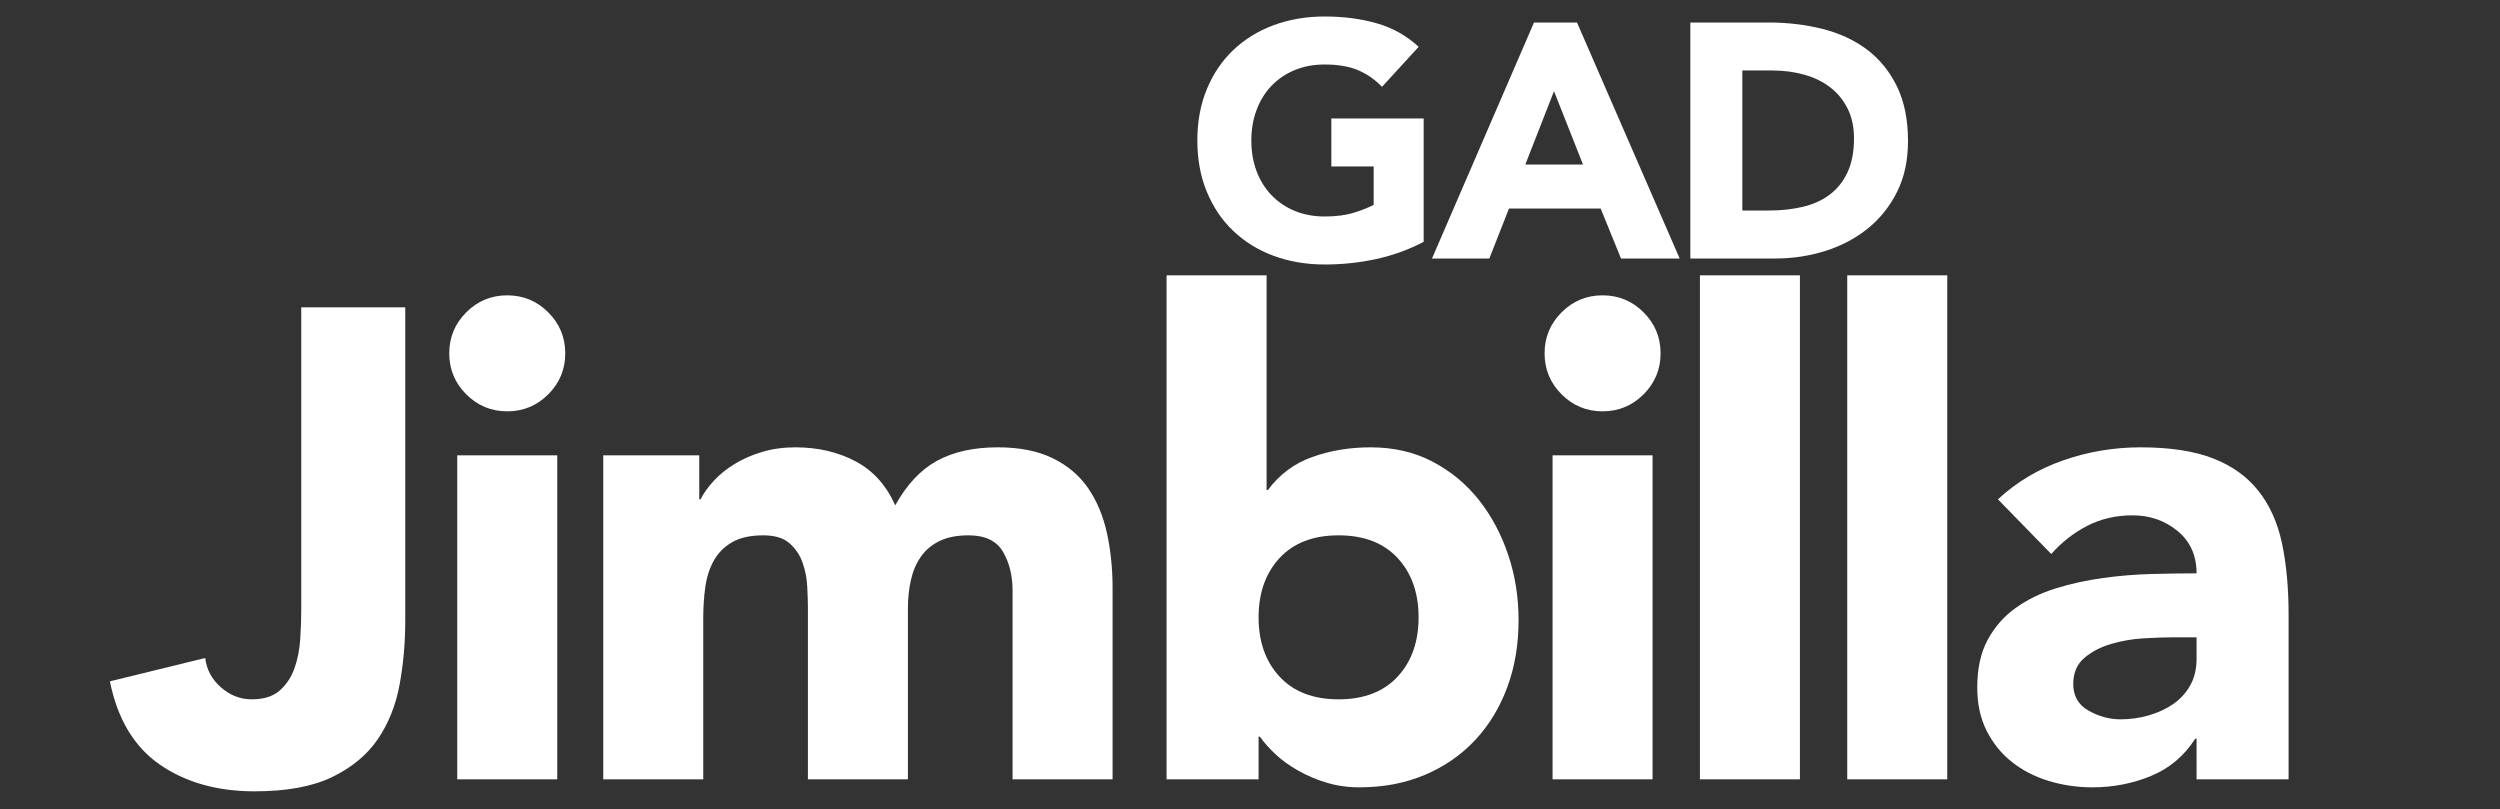
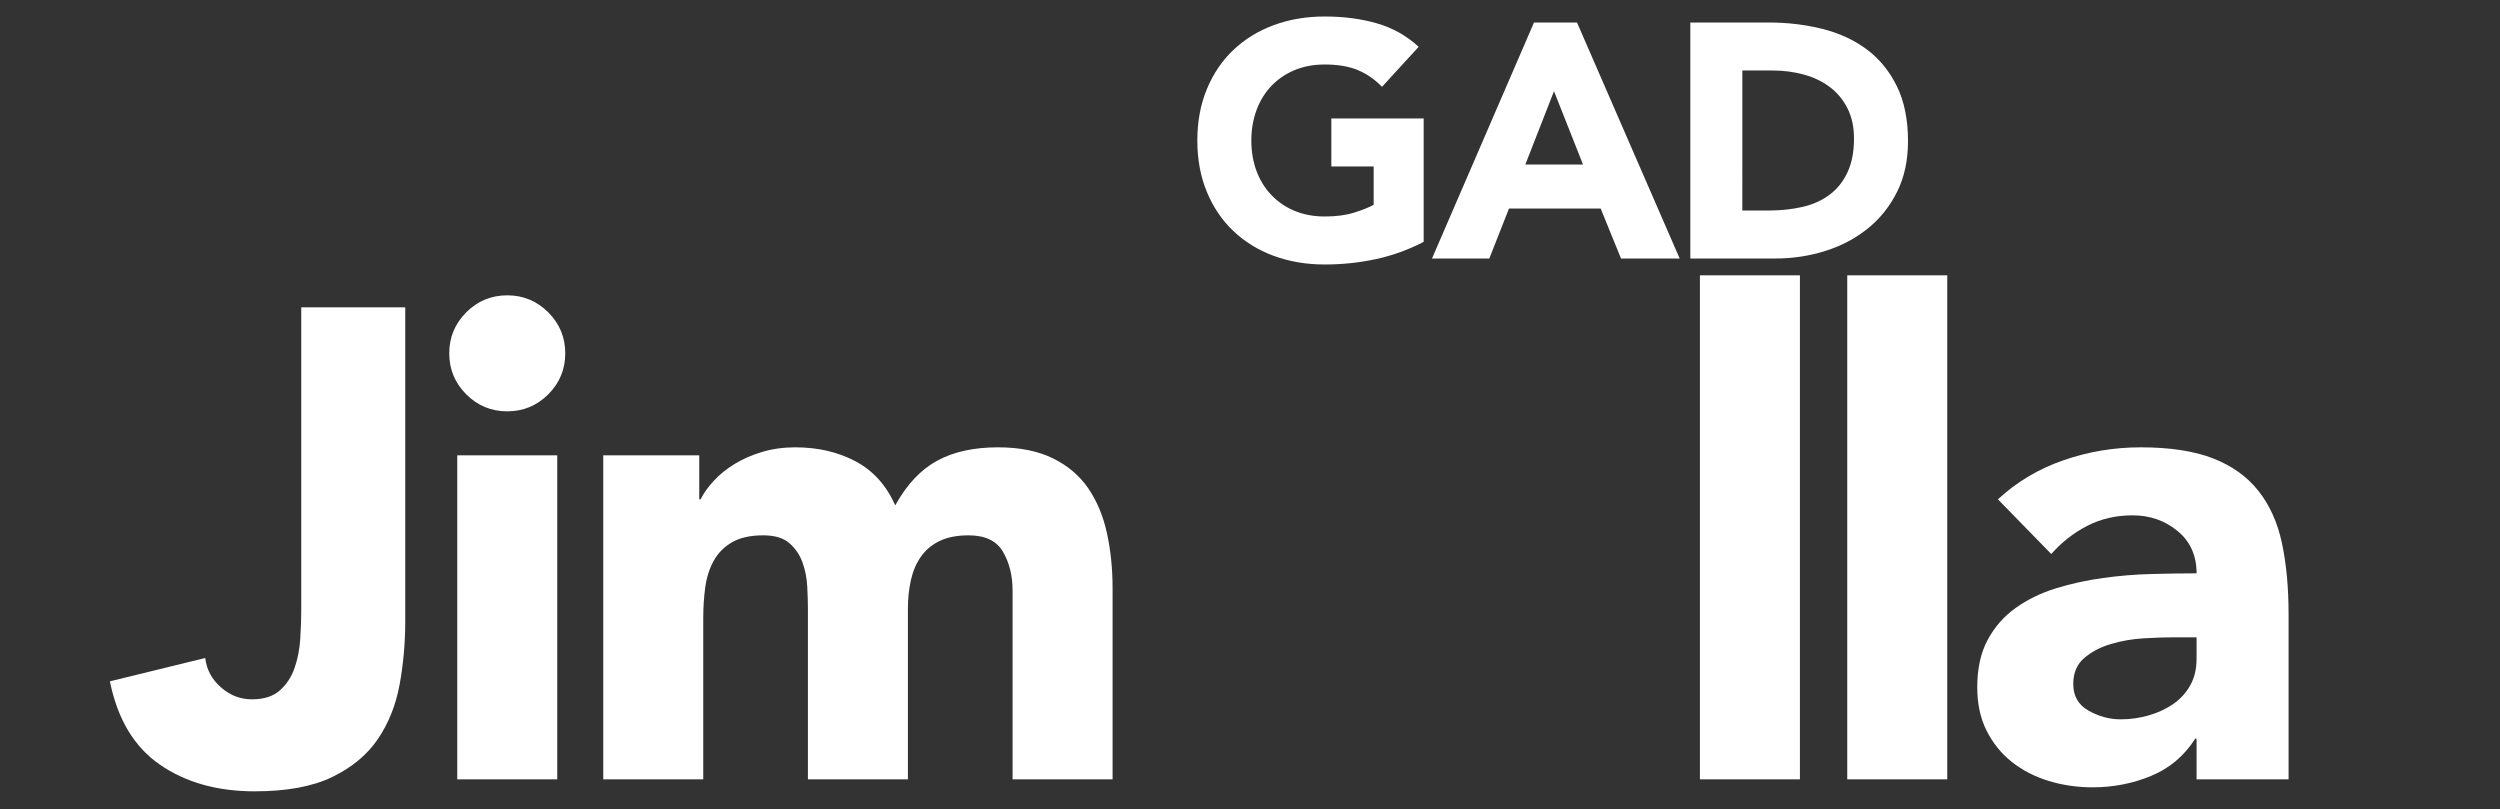
<svg xmlns="http://www.w3.org/2000/svg" version="1.1" id="Capa_1" x="0px" y="0px" viewBox="0 0 3000 971" style="enable-background:new 0 0 3000 971;" xml:space="preserve">
  <rect x="0" y="0" width="3000" height="971" fill="#333333" stroke="none" />
  <style type="text/css"> .st0{fill:#FFFFFF;} </style>
  <g>
    <path class="st0" d="M486.3,745.6c0,26.1-2.3,51.5-6.8,76c-4.5,24.5-13.2,46.3-26,65.2c-12.8,18.9-31.1,34.1-54.8,45.6 c-23.7,11.5-54.8,17.2-93.2,17.2c-44.8,0-82.7-10.7-113.6-32c-30.9-21.3-50.9-54.7-60-100l114.4-28c1.6,13.9,7.9,25.6,18.8,35.2 c10.9,9.6,23.3,14.4,37.2,14.4c14.4,0,25.6-3.6,33.6-10.8c8-7.2,13.9-16.1,17.6-26.8c3.7-10.7,6-22.3,6.8-34.8 c0.8-12.5,1.2-24.1,1.2-34.8V368.8h124.8V745.6z" />
    <path class="st0" d="M539.1,424c0-19.2,6.8-35.6,20.4-49.2c13.6-13.6,30-20.4,49.2-20.4s35.6,6.8,49.2,20.4 c13.6,13.6,20.4,30,20.4,49.2c0,19.2-6.8,35.6-20.4,49.2c-13.6,13.6-30,20.4-49.2,20.4s-35.6-6.8-49.2-20.4 C545.9,459.6,539.1,443.2,539.1,424z M548.7,546.4h120v388.8h-120V546.4z" />
    <path class="st0" d="M723.9,546.4h115.2v52.8h1.6c3.7-7.5,9.1-14.9,16-22.4c6.9-7.5,15.2-14.1,24.8-20c9.6-5.9,20.5-10.7,32.8-14.4 c12.3-3.7,25.6-5.6,40-5.6c27.2,0,51.3,5.6,72.4,16.8c21.1,11.2,36.9,28.8,47.6,52.8c13.9-25.1,30.7-42.9,50.4-53.6 c19.7-10.7,44-16,72.8-16c26.1,0,48.1,4.4,66,13.2c17.9,8.8,32,20.8,42.4,36c10.4,15.2,17.9,33.1,22.4,53.6 c4.5,20.5,6.8,42.5,6.8,66v229.6h-120V708.8c0-18.1-3.9-33.7-11.6-46.8c-7.7-13.1-21.5-19.6-41.2-19.6c-13.9,0-25.5,2.3-34.8,6.8 c-9.3,4.5-16.8,10.8-22.4,18.8c-5.6,8-9.6,17.3-12,28c-2.4,10.7-3.6,21.9-3.6,33.6v205.6h-120V729.6c0-6.9-0.3-15.5-0.8-25.6 c-0.5-10.1-2.4-19.7-5.6-28.8c-3.2-9.1-8.4-16.8-15.6-23.2s-17.7-9.6-31.6-9.6c-15.5,0-28,2.8-37.6,8.4c-9.6,5.6-16.9,13.1-22,22.4 c-5.1,9.3-8.4,19.9-10,31.6c-1.6,11.7-2.4,24-2.4,36.8v193.6h-120V546.4z" />
-     <path class="st0" d="M1399.9,330.4h120V588h1.6c13.9-18.7,31.6-31.9,53.2-39.6c21.6-7.7,44.9-11.6,70-11.6 c27.7,0,52.5,5.7,74.4,17.2c21.9,11.5,40.4,26.8,55.6,46c15.2,19.2,26.9,41.2,35.2,66c8.3,24.8,12.4,50.8,12.4,78 c0,29.3-4.5,56.3-13.6,80.8c-9.1,24.5-22,45.7-38.8,63.6c-16.8,17.9-36.9,31.7-60.4,41.6c-23.5,9.9-49.6,14.8-78.4,14.8 c-13.9,0-26.9-1.9-39.2-5.6c-12.3-3.7-23.6-8.5-34-14.4c-10.4-5.9-19.5-12.4-27.2-19.6c-7.7-7.2-14-14.3-18.8-21.2h-1.6v51.2 h-110.4V330.4z M1510.3,740.8c0,29.3,8.4,53.1,25.2,71.2c16.8,18.1,40.4,27.2,70.8,27.2s54-9.1,70.8-27.2 c16.8-18.1,25.2-41.9,25.2-71.2c0-29.3-8.4-53.1-25.2-71.2c-16.8-18.1-40.4-27.2-70.8-27.2s-54,9.1-70.8,27.2 C1518.7,687.8,1510.3,711.5,1510.3,740.8z" />
-     <path class="st0" d="M1853.5,424c0-19.2,6.8-35.6,20.4-49.2c13.6-13.6,30-20.4,49.2-20.4s35.6,6.8,49.2,20.4 c13.6,13.6,20.4,30,20.4,49.2c0,19.2-6.8,35.6-20.4,49.2c-13.6,13.6-30,20.4-49.2,20.4s-35.6-6.8-49.2-20.4 C1860.3,459.6,1853.5,443.2,1853.5,424z M1863.1,546.4h120v388.8h-120V546.4z" />
    <path class="st0" d="M2039.9,330.4h120v604.8h-120V330.4z" />
    <path class="st0" d="M2216.7,330.4h120v604.8h-120V330.4z" />
    <path class="st0" d="M2635.9,886.4h-1.6c-13.3,20.8-31.1,35.7-53.2,44.8c-22.1,9.1-45.5,13.6-70,13.6c-18.1,0-35.6-2.5-52.4-7.6 s-31.6-12.7-44.4-22.8c-12.8-10.1-22.9-22.7-30.4-37.6c-7.5-14.9-11.2-32.3-11.2-52c0-22.4,4.1-41.3,12.4-56.8 c8.3-15.5,19.5-28.3,33.6-38.4c14.1-10.1,30.3-18,48.4-23.6c18.1-5.6,36.9-9.7,56.4-12.4c19.5-2.7,38.9-4.3,58.4-4.8 c19.5-0.5,37.5-0.8,54-0.8c0-21.3-7.6-38.3-22.8-50.8c-15.2-12.5-33.2-18.8-54-18.8c-19.7,0-37.7,4.1-54,12.4 c-16.3,8.3-30.8,19.6-43.6,34l-64-65.6c22.4-20.8,48.5-36.4,78.4-46.8c29.9-10.4,60.8-15.6,92.8-15.6c35.2,0,64.1,4.4,86.8,13.2 c22.7,8.8,40.8,21.7,54.4,38.8c13.6,17.1,23.1,38,28.4,62.8c5.3,24.8,8,53.5,8,86v197.6h-110.4V886.4z M2606.3,764.8 c-9.1,0-20.4,0.4-34,1.2c-13.6,0.8-26.7,3.1-39.2,6.8c-12.5,3.7-23.2,9.3-32,16.8c-8.8,7.5-13.2,17.9-13.2,31.2 c0,14.4,6.1,25.1,18.4,32c12.3,6.9,25.1,10.4,38.4,10.4c11.7,0,23.1-1.6,34-4.8c10.9-3.2,20.7-7.7,29.2-13.6 c8.5-5.9,15.3-13.3,20.4-22.4c5.1-9.1,7.6-19.7,7.6-32v-25.6H2606.3z" />
  </g>
  <g>
    <path class="st0" d="M1708.4,290.2c-18.4,9.6-37.6,16.5-57.6,20.8c-20,4.3-40.4,6.4-61.2,6.4c-22.1,0-42.5-3.5-61.2-10.4 c-18.7-6.9-34.8-16.9-48.4-29.8c-13.6-12.9-24.2-28.6-31.8-47s-11.4-38.9-11.4-61.6c0-22.7,3.8-43.2,11.4-61.6 c7.6-18.4,18.2-34.1,31.8-47c13.6-12.9,29.7-22.9,48.4-29.8c18.7-6.9,39.1-10.4,61.2-10.4c22.7,0,43.5,2.7,62.6,8.2 c19.1,5.5,35.8,14.9,50.2,28.2l-44,48c-8.5-8.8-18.1-15.5-28.8-20c-10.7-4.5-24-6.8-40-6.8c-13.3,0-25.4,2.3-36.2,6.8 c-10.8,4.5-20.1,10.9-27.8,19c-7.7,8.1-13.7,17.8-17.8,29c-4.1,11.2-6.2,23.3-6.2,36.4c0,13.3,2.1,25.5,6.2,36.6 c4.1,11.1,10.1,20.7,17.8,28.8c7.7,8.1,17,14.5,27.8,19c10.8,4.5,22.9,6.8,36.2,6.8c13.6,0,25.3-1.5,35.2-4.6 c9.9-3.1,17.7-6.2,23.6-9.4v-46h-50.8v-57.6h110.8V290.2z" />
    <path class="st0" d="M1840.8,27h51.6l123.2,283.2h-70.4l-24.4-60h-110l-23.6,60h-68.8L1840.8,27z M1864.8,109.4l-34.4,88h69.2 L1864.8,109.4z" />
    <path class="st0" d="M2028.4,27h93.6c22.7,0,44.2,2.5,64.6,7.6c20.4,5.1,38.2,13.3,53.4,24.6c15.2,11.3,27.3,26.1,36.2,44.2 c8.9,18.1,13.4,40.1,13.4,66c0,22.9-4.3,43.1-13,60.6c-8.7,17.5-20.3,32.1-35,44c-14.7,11.9-31.6,20.9-50.8,27 c-19.2,6.1-39.3,9.2-60.4,9.2h-102V27z M2090.8,252.6h32.4c14.4,0,27.8-1.5,40.2-4.4c12.4-2.9,23.1-7.8,32.2-14.6 c9.1-6.8,16.2-15.7,21.4-26.8c5.2-11.1,7.8-24.6,7.8-40.6c0-13.9-2.6-25.9-7.8-36.2c-5.2-10.3-12.2-18.7-21-25.4 c-8.8-6.7-19.1-11.7-31-15c-11.9-3.3-24.3-5-37.4-5h-36.8V252.6z" />
  </g>
</svg>